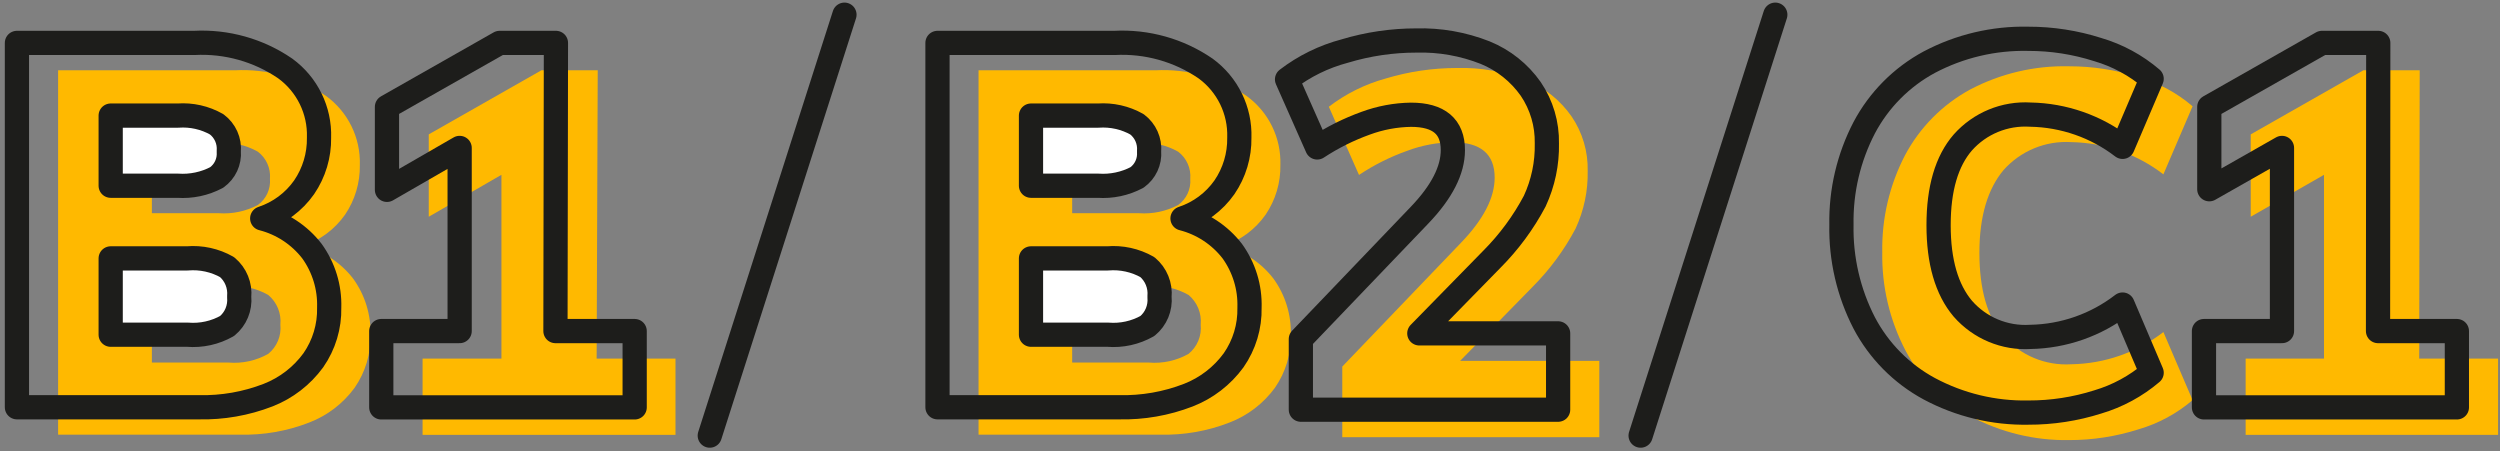
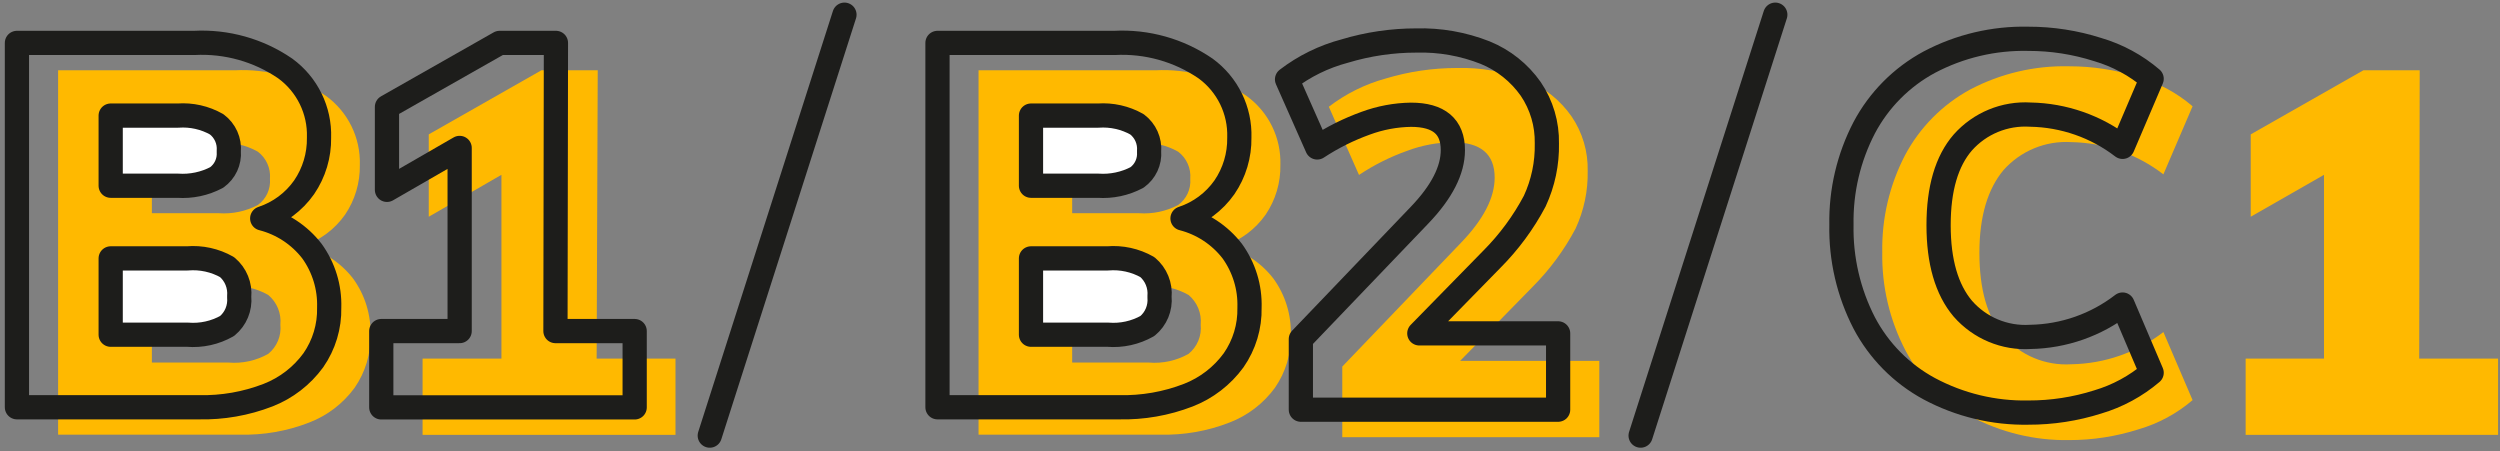
<svg xmlns="http://www.w3.org/2000/svg" width="443px" height="80px" viewBox="0 0 443 80" version="1.1">
  <rect x="0" y="0" width="443" height="80" fill="#808080" stroke="none" />
  <title>b1 b2 c1</title>
  <g id="Page-1" stroke="none" stroke-width="1" fill="none" fill-rule="evenodd">
    <g id="Teksten" transform="translate(-752, -2226)">
      <g id="b1-b2-c1" transform="translate(755, 2228.604)">
-         <path d="M59.561,46.747 C61.674,49.653 62.761,53.179 62.652,56.771 C62.72,60.101 61.736,63.368 59.84,66.107 C57.807,68.893 55.012,71.032 51.791,72.267 C47.882,73.793 43.709,74.522 39.514,74.414 L7.298,74.414 L7.298,9.852 L38.634,9.852 C44.368,9.552 50.041,11.151 54.775,14.402 C58.674,17.236 60.916,21.818 60.763,26.636 C60.818,29.769 59.904,32.843 58.144,35.436 C56.321,38.034 53.71,39.976 50.697,40.974 C54.217,41.846 57.34,43.88 59.561,46.747 Z M23.91,35.179 L35.78,35.179 C38.174,35.346 40.568,34.84 42.691,33.719 C44.169,32.657 44.984,30.898 44.837,29.083 C44.994,27.218 44.184,25.403 42.691,24.275 C40.604,23.095 38.214,22.557 35.822,22.73 L23.91,22.73 L23.91,35.179 Z M44.537,60.098 C46.077,58.844 46.883,56.9 46.683,54.925 C46.878,52.925 46.075,50.958 44.537,49.666 C42.394,48.447 39.931,47.908 37.475,48.121 L23.91,48.121 L23.91,61.643 L37.518,61.643 C39.96,61.843 42.405,61.305 44.537,60.098 L44.537,60.098 Z" id="Shape" fill="#FFB900" fill-rule="nonzero" />
+         <path d="M59.561,46.747 C61.674,49.653 62.761,53.179 62.652,56.771 C62.72,60.101 61.736,63.368 59.84,66.107 C57.807,68.893 55.012,71.032 51.791,72.267 C47.882,73.793 43.709,74.522 39.514,74.414 L7.298,74.414 L7.298,9.852 L38.634,9.852 C44.368,9.552 50.041,11.151 54.775,14.402 C58.674,17.236 60.916,21.818 60.763,26.636 C60.818,29.769 59.904,32.843 58.144,35.436 C56.321,38.034 53.71,39.976 50.697,40.974 C54.217,41.846 57.34,43.88 59.561,46.747 Z M23.91,35.179 L35.78,35.179 C38.174,35.346 40.568,34.84 42.691,33.719 C44.169,32.657 44.984,30.898 44.837,29.083 C44.994,27.218 44.184,25.403 42.691,24.275 C40.604,23.095 38.214,22.557 35.822,22.73 L23.91,22.73 Z M44.537,60.098 C46.077,58.844 46.883,56.9 46.683,54.925 C46.878,52.925 46.075,50.958 44.537,49.666 C42.394,48.447 39.931,47.908 37.475,48.121 L23.91,48.121 L23.91,61.643 L37.518,61.643 C39.96,61.843 42.405,61.305 44.537,60.098 L44.537,60.098 Z" id="Shape" fill="#FFB900" fill-rule="nonzero" />
        <polygon id="Path" fill="#FFB900" fill-rule="nonzero" points="102.724 60.935 116.697 60.935 116.697 74.457 71.881 74.457 71.881 60.935 85.854 60.935 85.854 28.375 72.976 35.801 72.976 21.206 92.937 9.852 102.917 9.852" />
        <path d="M222.64,46.747 C224.753,49.653 225.84,53.179 225.731,56.771 C225.799,60.101 224.815,63.368 222.919,66.107 C220.886,68.893 218.091,71.032 214.87,72.267 C210.961,73.793 206.788,74.522 202.593,74.414 L170.398,74.414 L170.398,9.852 L201.756,9.852 C207.49,9.552 213.163,11.151 217.897,14.402 C221.796,17.236 224.038,21.818 223.885,26.636 C223.94,29.769 223.026,32.843 221.266,35.436 C219.443,38.034 216.832,39.976 213.819,40.974 C217.323,41.855 220.43,43.888 222.64,46.747 Z M186.989,35.179 L198.859,35.179 C201.253,35.346 203.647,34.84 205.77,33.719 C207.248,32.657 208.063,30.898 207.916,29.083 C208.073,27.218 207.263,25.403 205.77,24.275 C203.683,23.095 201.293,22.557 198.901,22.73 L186.989,22.73 L186.989,35.179 Z M207.616,60.098 C209.156,58.844 209.962,56.9 209.762,54.925 C209.957,52.925 209.154,50.958 207.616,49.666 C205.473,48.447 203.01,47.908 200.554,48.121 L186.989,48.121 L186.989,61.643 L200.597,61.643 C203.039,61.843 205.484,61.305 207.616,60.098 L207.616,60.098 Z" id="Shape" fill="#FFB900" fill-rule="nonzero" />
        <path d="M280.398,61.342 L280.398,74.864 L234.853,74.864 L234.853,62.351 L255.908,40.394 C259.872,36.273 261.854,32.431 261.854,28.868 C261.854,24.69 259.378,22.601 254.427,22.601 C251.685,22.632 248.968,23.14 246.4,24.103 C243.371,25.172 240.487,26.614 237.815,28.396 L232.47,16.312 C235.472,14.012 238.89,12.313 242.537,11.311 C246.644,10.072 250.91,9.443 255.2,9.444 C259.374,9.332 263.527,10.062 267.413,11.59 C270.671,12.907 273.475,15.145 275.483,18.029 C277.419,20.872 278.417,24.249 278.338,27.688 C278.409,31.212 277.675,34.707 276.191,37.904 C274.188,41.687 271.635,45.152 268.615,48.185 L255.737,61.342 L280.398,61.342 Z" id="Path" fill="#FFB900" fill-rule="nonzero" />
        <path d="M346.162,71.151 C341.253,68.48 337.243,64.418 334.636,59.475 C331.84,54.105 330.431,48.122 330.537,42.068 C330.433,36.098 331.82,30.197 334.572,24.898 C337.193,19.976 341.2,15.931 346.098,13.264 C351.502,10.415 357.547,8.996 363.655,9.143 C367.828,9.139 371.978,9.783 375.953,11.054 C379.475,12.08 382.737,13.843 385.526,16.226 L380.353,28.289 C375.662,24.683 369.936,22.681 364.02,22.58 C359.482,22.302 355.068,24.122 352.043,27.516 C349.253,30.821 347.75,35.694 347.75,42.176 C347.75,48.658 349.145,53.637 352.043,56.964 C355.05,60.387 359.472,62.226 364.02,61.943 C369.937,61.852 375.667,59.85 380.353,56.234 L385.526,68.297 C382.737,70.68 379.475,72.443 375.953,73.469 C371.978,74.74 367.828,75.385 363.655,75.38 C357.559,75.483 351.538,74.027 346.162,71.151 L346.162,71.151 Z" id="Path" fill="#FFB900" fill-rule="nonzero" />
        <polygon id="Path" fill="#FFB900" fill-rule="nonzero" points="425.684 60.935 439.657 60.935 439.657 74.457 394.927 74.457 394.927 60.935 408.814 60.935 408.814 28.375 395.828 35.801 395.828 21.206 415.789 9.852 425.77 9.852" />
        <path d="M16.613,30.306 L28.482,30.306 C30.877,30.473 33.27,29.968 35.393,28.847 C36.868,27.791 37.683,26.04 37.54,24.232 C37.705,22.366 36.893,20.547 35.393,19.424 C33.314,18.244 30.931,17.707 28.546,17.879 L16.613,17.879 L16.613,30.306 Z M37.239,55.161 C38.769,53.9 39.574,51.962 39.385,49.988 C39.576,47.989 38.774,46.024 37.239,44.73 C35.096,43.513 32.633,42.974 30.178,43.184 L16.613,43.184 L16.613,56.706 L30.22,56.706 C32.662,56.907 35.107,56.368 37.239,55.161 L37.239,55.161 Z" id="Shape" fill="#FFFFFF" fill-rule="nonzero" />
        <path d="M179.155,30.306 L191.024,30.306 C193.419,30.473 195.813,29.968 197.936,28.847 C199.411,27.791 200.225,26.04 200.082,24.232 C200.247,22.366 199.435,20.547 197.936,19.424 C195.835,18.239 193.43,17.702 191.024,17.879 L179.155,17.879 L179.155,30.306 Z M199.781,55.161 C201.312,53.9 202.116,51.962 201.928,49.988 C202.119,47.989 201.317,46.024 199.781,44.73 C197.638,43.513 195.176,42.974 192.72,43.184 L179.155,43.184 L179.155,56.706 L192.763,56.706 C195.204,56.907 197.65,56.368 199.781,55.161 L199.781,55.161 Z" id="Shape" fill="#FFFFFF" fill-rule="nonzero" />
        <path d="M52.263,41.875 C54.367,44.785 55.447,48.31 55.333,51.899 C55.409,55.23 54.425,58.5 52.521,61.235 C50.491,64.021 47.705,66.166 44.494,67.417 C40.582,68.93 36.41,69.659 32.217,69.563 L0,69.563 L0,5.001 L31.401,5.001 C37.133,4.695 42.806,6.286 47.541,9.53 C51.444,12.371 53.687,16.961 53.53,21.785 C53.582,24.921 52.659,27.996 50.89,30.585 C49.072,33.175 46.468,35.11 43.463,36.101 C46.957,36.995 50.053,39.026 52.263,41.875 Z M16.613,30.306 L28.482,30.306 C30.877,30.473 33.27,29.968 35.393,28.847 C36.868,27.791 37.683,26.04 37.54,24.232 C37.705,22.366 36.893,20.547 35.393,19.424 C33.314,18.244 30.931,17.707 28.546,17.879 L16.613,17.879 L16.613,30.306 Z M37.239,55.161 C38.769,53.9 39.574,51.962 39.385,49.988 C39.576,47.989 38.774,46.024 37.239,44.73 C35.096,43.513 32.633,42.974 30.178,43.184 L16.613,43.184 L16.613,56.706 L30.22,56.706 C32.662,56.907 35.107,56.368 37.239,55.161 L37.239,55.161 Z" id="Shape" stroke="#1D1D1B" stroke-width="4.293" stroke-linejoin="round" />
        <polygon id="Path" stroke="#1D1D1B" stroke-width="4.293" stroke-linejoin="round" points="95.426 56.062 109.463 56.062 109.463 69.584 64.562 69.584 64.562 56.062 78.449 56.062 78.449 23.61 65.571 31.036 65.571 16.334 85.532 5.001 95.512 5.001" />
        <line x1="122.771" y1="74.585" x2="146.638" y2="0" id="Path" stroke="#1D1D1B" stroke-width="4.293" stroke-linecap="round" stroke-linejoin="round" />
        <path d="M215.342,41.875 C217.446,44.785 218.526,48.31 218.412,51.899 C218.488,55.23 217.504,58.5 215.6,61.235 C213.57,64.021 210.784,66.166 207.573,67.417 C203.661,68.93 199.489,69.659 195.296,69.563 L163.122,69.563 L163.122,5.001 L194.48,5.001 C200.212,4.695 205.885,6.286 210.62,9.53 C214.523,12.371 216.766,16.961 216.609,21.785 C216.661,24.921 215.738,27.996 213.969,30.585 C212.151,33.175 209.547,35.11 206.542,36.101 C210.036,36.995 213.132,39.026 215.342,41.875 L215.342,41.875 Z M179.692,30.306 L191.561,30.306 C193.956,30.473 196.35,29.968 198.472,28.847 C199.947,27.791 200.762,26.04 200.619,24.232 C200.776,22.367 199.965,20.552 198.472,19.424 C196.384,18.247 193.995,17.71 191.604,17.879 L179.692,17.879 L179.692,30.306 Z M200.318,55.161 C201.848,53.9 202.653,51.962 202.464,49.988 C202.655,47.989 201.853,46.024 200.318,44.73 C198.175,43.513 195.713,42.974 193.257,43.184 L179.692,43.184 L179.692,56.706 L193.3,56.706 C195.741,56.907 198.186,56.368 200.318,55.161 Z" id="Shape" stroke="#1D1D1B" stroke-width="4.293" stroke-linejoin="round" />
        <path d="M273.1,56.47 L273.1,69.992 L227.512,69.992 L227.512,57.479 L248.546,35.522 C252.496,31.401 254.449,27.559 254.449,23.996 C254.449,19.832 251.98,17.729 247.022,17.729 C244.281,17.771 241.567,18.279 238.995,19.231 C235.974,20.319 233.093,21.76 230.41,23.524 L225.065,11.461 C228.111,9.125 231.592,7.418 235.303,6.439 C239.41,5.2 243.677,4.571 247.967,4.572 C252.134,4.458 256.281,5.188 260.158,6.718 C263.418,8.042 266.227,10.278 268.25,13.157 C270.177,16.004 271.174,19.378 271.104,22.816 C271.176,26.34 270.442,29.834 268.958,33.032 C266.955,36.815 264.401,40.28 261.381,43.313 L248.503,56.47 L273.1,56.47 Z" id="Path" stroke="#1D1D1B" stroke-width="4.293" stroke-linejoin="round" />
        <line x1="287.717" y1="74.585" x2="311.584" y2="0" id="Path" stroke="#1D1D1B" stroke-width="4.293" stroke-linecap="round" stroke-linejoin="round" />
        <path d="M338.864,66.279 C333.953,63.622 329.941,59.565 327.339,54.624 C324.568,49.24 323.181,43.25 323.303,37.196 C323.2,31.226 324.587,25.324 327.339,20.025 C329.949,15.101 333.959,11.06 338.864,8.414 C344.267,5.557 350.311,4.131 356.421,4.271 C360.595,4.266 364.744,4.911 368.72,6.181 C372.233,7.211 375.489,8.974 378.271,11.354 L373.12,23.417 C368.427,19.813 362.702,17.812 356.786,17.707 C352.247,17.424 347.831,19.244 344.81,22.644 C341.948,25.949 340.517,30.836 340.517,37.303 C340.517,43.771 341.948,48.7 344.81,52.092 C347.81,55.526 352.235,57.373 356.786,57.093 C362.706,56.989 368.434,54.98 373.12,51.362 L378.271,63.446 C375.483,65.818 372.23,67.58 368.72,68.619 C364.743,69.882 360.594,70.519 356.421,70.507 C350.304,70.621 344.259,69.166 338.864,66.279 L338.864,66.279 Z" id="Path" stroke="#1D1D1B" stroke-width="4.293" stroke-linejoin="round" />
-         <polygon id="Path" stroke="#1D1D1B" stroke-width="4.293" stroke-linejoin="round" points="418.386 56.062 432.359 56.062 432.359 69.584 387.543 69.584 387.543 56.062 401.366 56.062 401.366 23.61 388.488 30.929 388.488 16.334 408.449 5.001 418.429 5.001" />
      </g>
    </g>
  </g>
</svg>